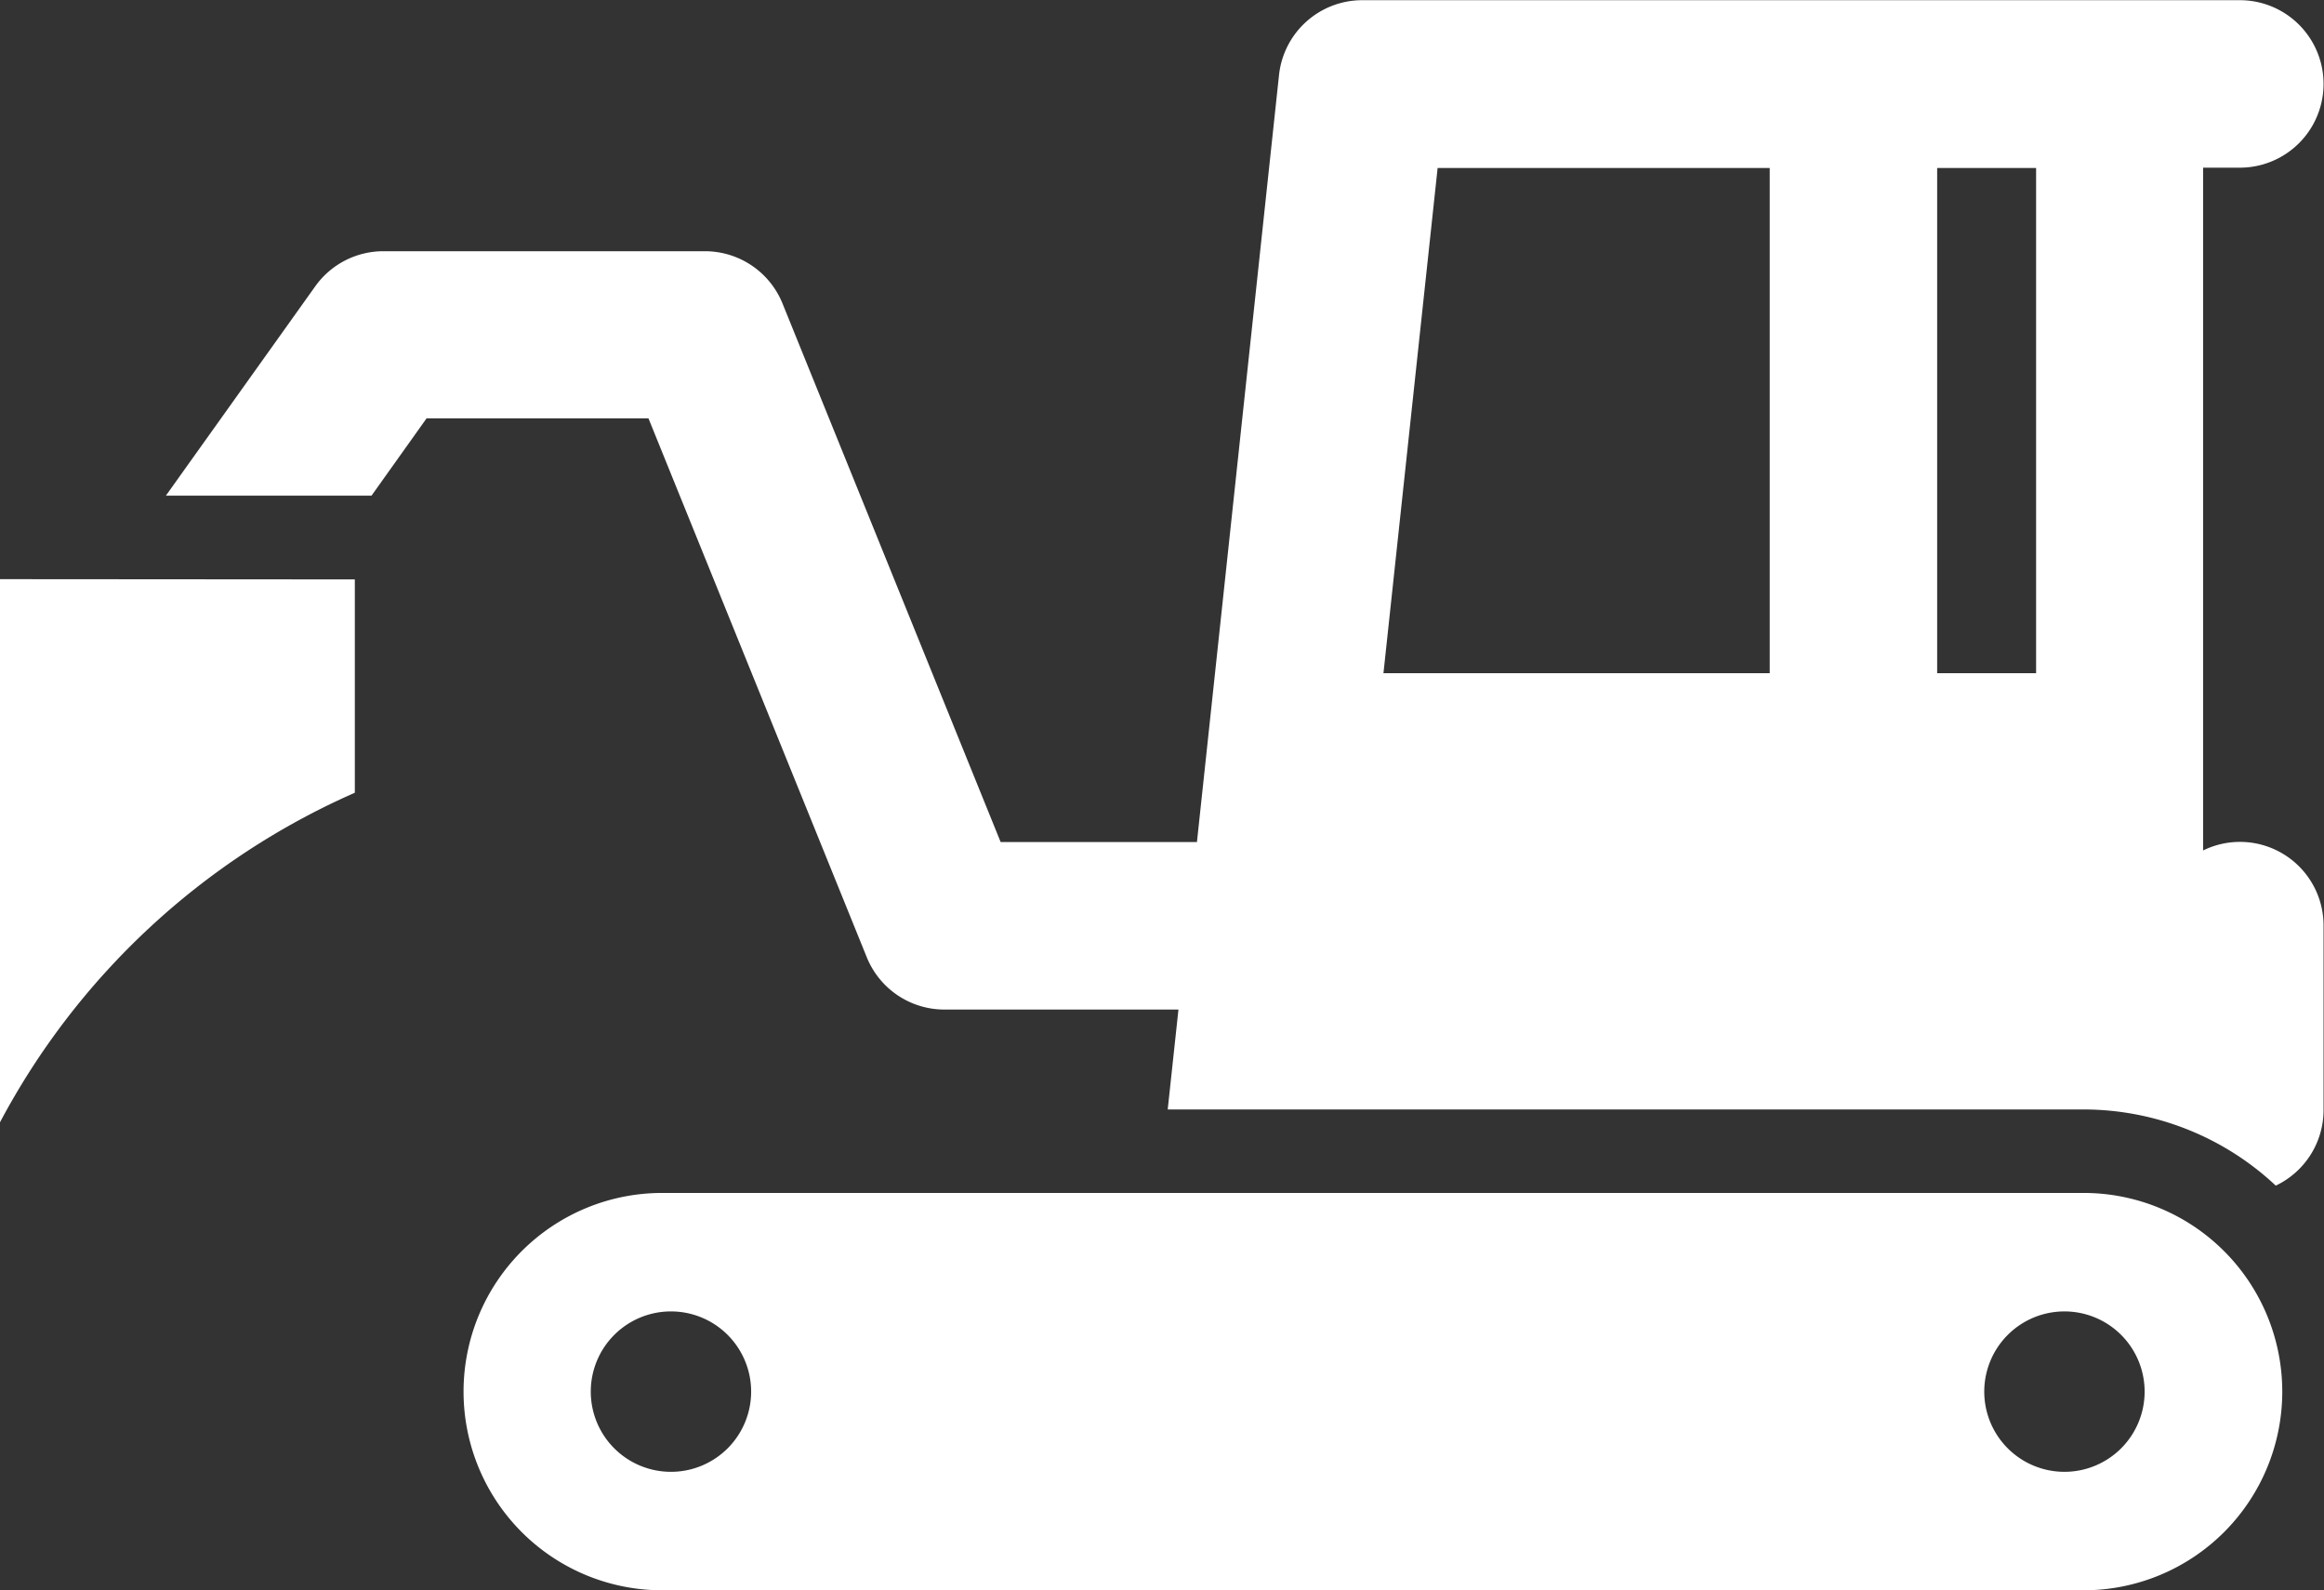
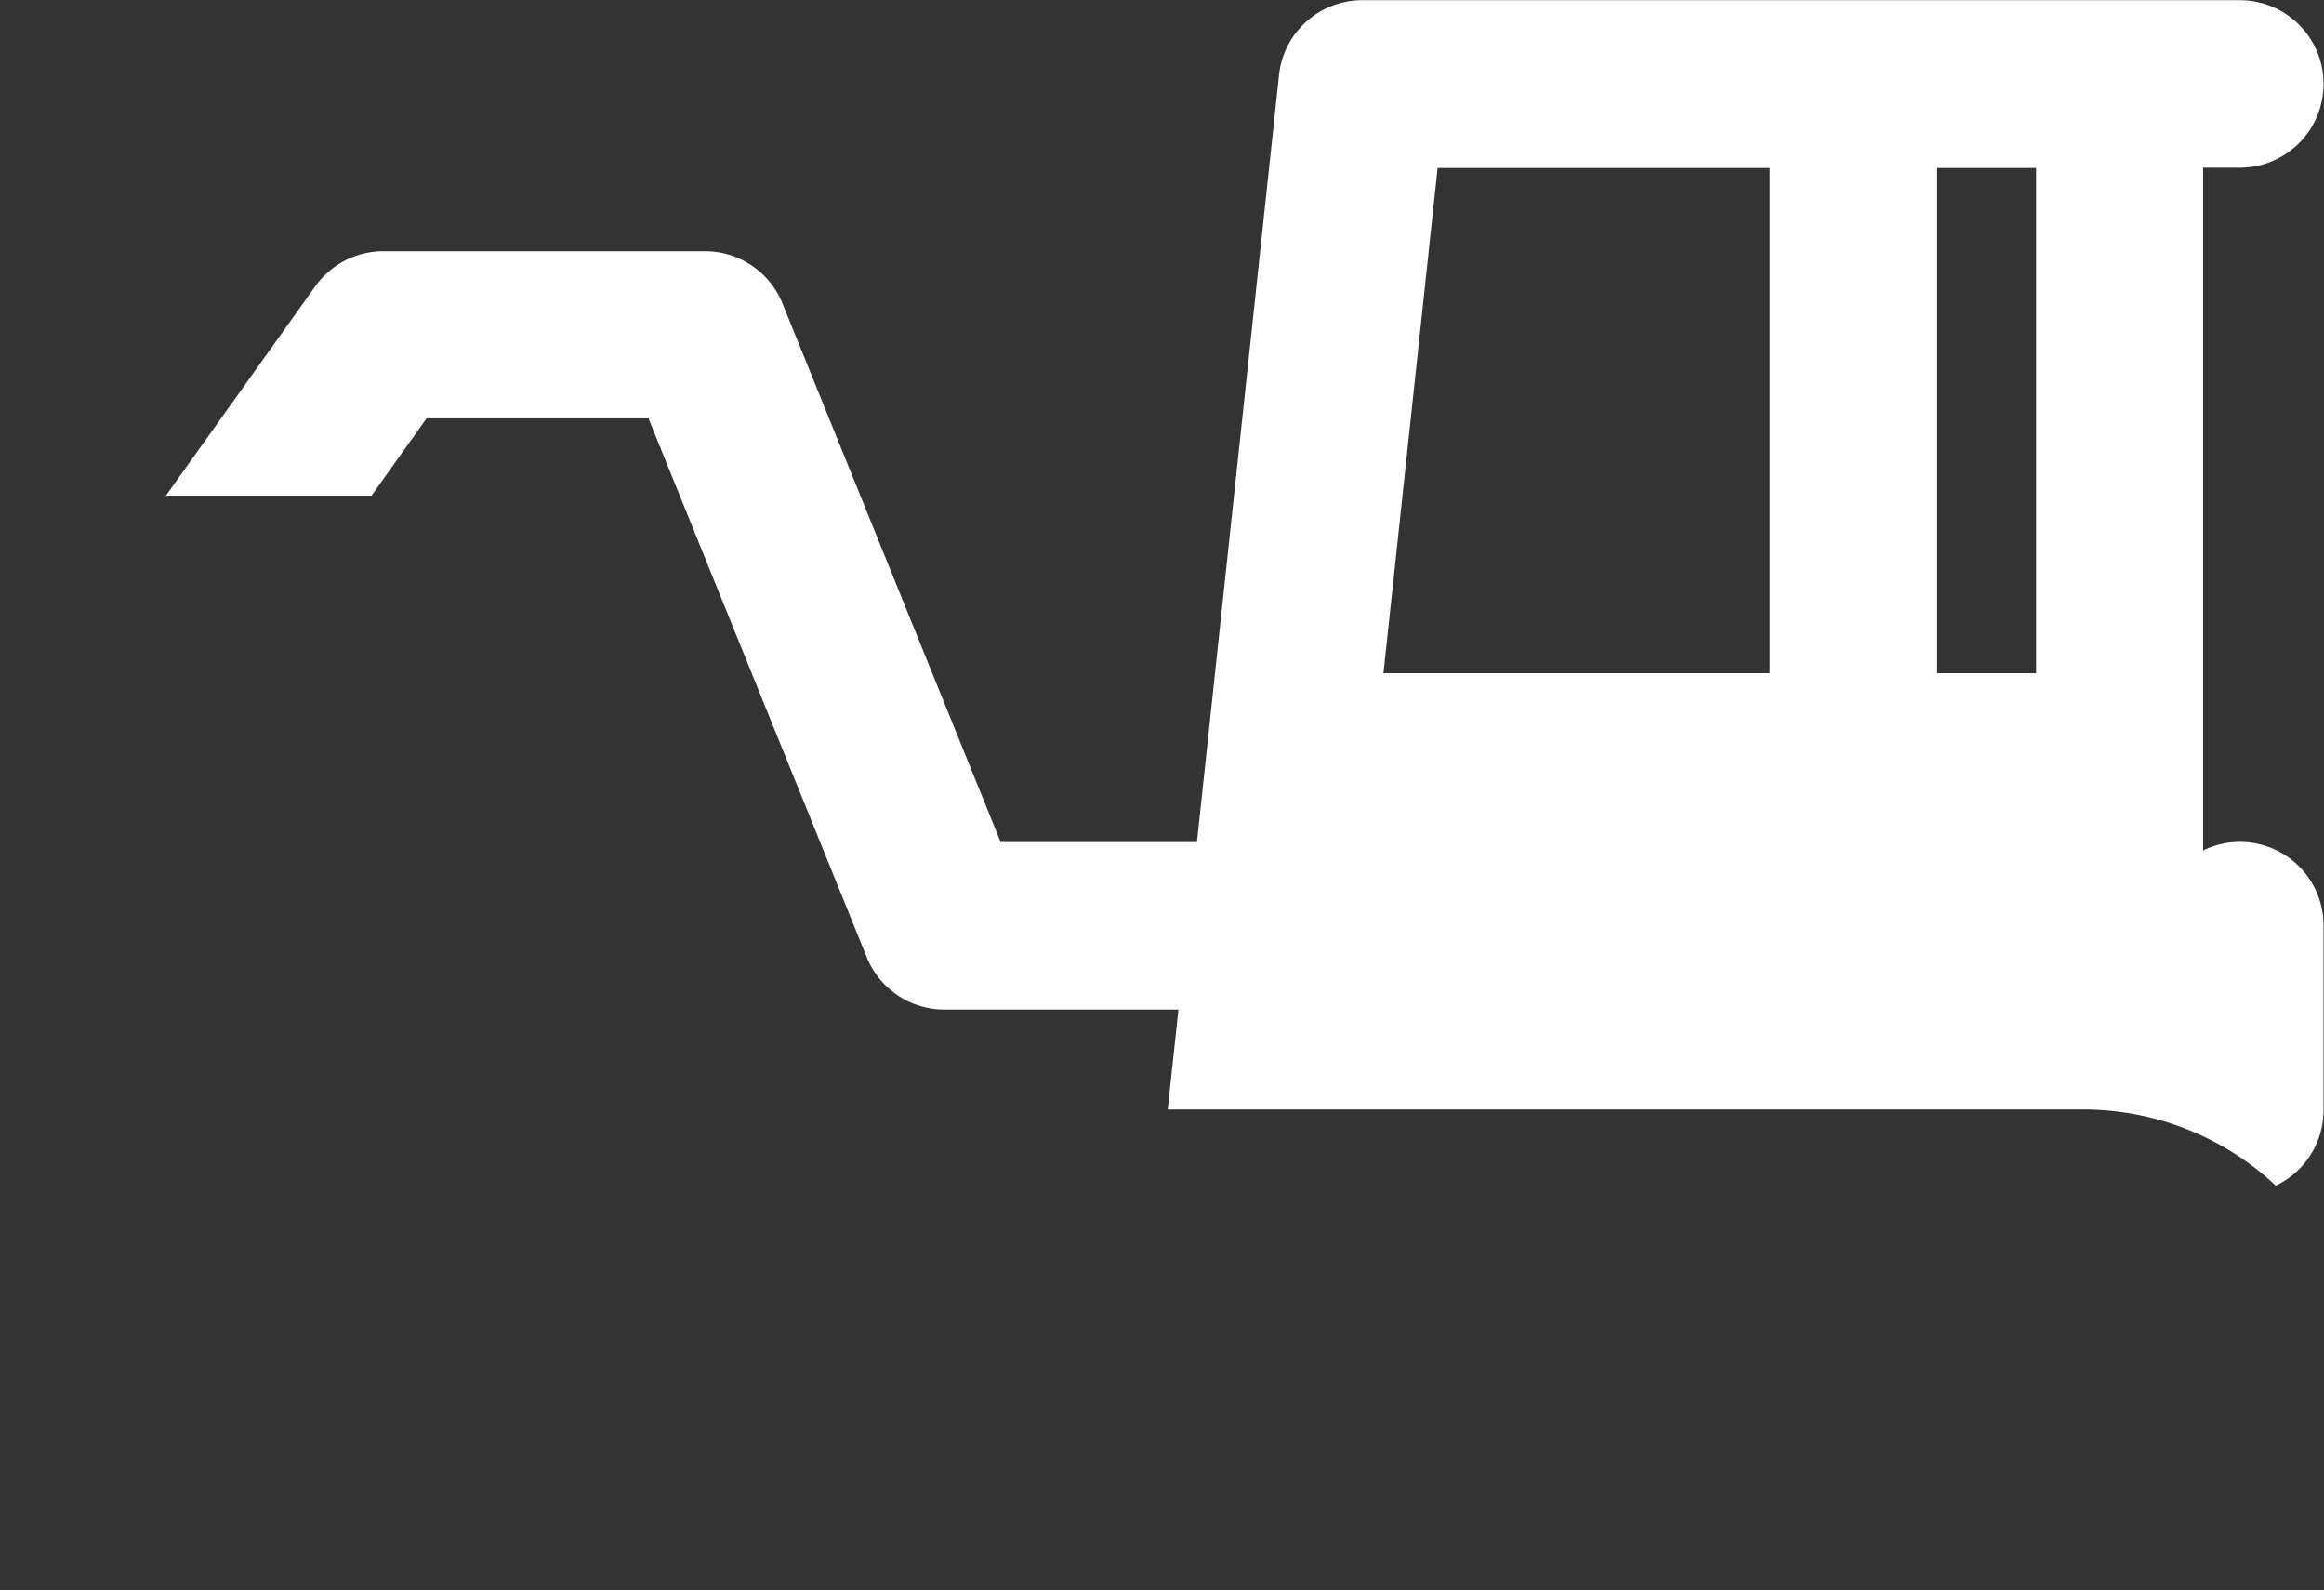
<svg xmlns="http://www.w3.org/2000/svg" width="36.809" height="25.182">
  <rect width="100%" height="100%" fill="#333333" stroke="none" />
  <g data-name="Group 891">
    <g data-name="Group 890">
-       <path data-name="Path 273" d="M4.993 4.534a1.326 1.326 0 0 1 1.08-.556h5.092a1.326 1.326 0 0 1 1.229.828l3.455 8.528h3.109l1.3-12.146A1.326 1.326 0 0 1 21.576.003h13.9a1.326 1.326 0 0 1 0 2.652h-.582v10.812a1.324 1.324 0 0 1 1.908 1.19v2.917a1.325 1.325 0 0 1-.757 1.2 4.454 4.454 0 0 0-3.05-1.206h-14.5l.17-1.582h-3.71a1.326 1.326 0 0 1-1.228-.832l-3.456-8.529H6.756l-.872 1.224H2.627zm25.689 6.126h1.567v-8h-1.567zm-2.652 0v-8h-5.26l-.858 8z" fill="#fff" />
+       <path data-name="Path 273" d="M4.993 4.534a1.326 1.326 0 0 1 1.08-.556h5.092a1.326 1.326 0 0 1 1.229.828l3.455 8.528h3.109l1.3-12.146A1.326 1.326 0 0 1 21.576.003h13.9a1.326 1.326 0 0 1 0 2.652h-.582v10.812a1.324 1.324 0 0 1 1.908 1.19v2.917a1.325 1.325 0 0 1-.757 1.2 4.454 4.454 0 0 0-3.05-1.206h-14.5l.17-1.582h-3.71a1.326 1.326 0 0 1-1.228-.832l-3.456-8.529H6.756l-.872 1.224H2.627zm25.689 6.126h1.567v-8h-1.567zm-2.652 0v-8h-5.26l-.858 8" fill="#fff" />
    </g>
  </g>
  <g data-name="Group 893">
    <g data-name="Group 892">
-       <path data-name="Path 274" d="M5.62 9.175v3.378A11.69 11.69 0 0 0 0 17.771v-8.6z" fill="#fff" />
-     </g>
+       </g>
  </g>
  <g data-name="Group 895">
    <g data-name="Group 894">
-       <path data-name="Path 275" d="M10.488 18.89h22.514a3.146 3.146 0 1 1 0 6.292H10.488a3.146 3.146 0 0 1 0-6.292zm22.21 4.416a1.27 1.27 0 1 0-1.27-1.27 1.27 1.27 0 0 0 1.27 1.27zm-22.071 0a1.27 1.27 0 1 0-1.27-1.27 1.27 1.27 0 0 0 1.27 1.27z" fill="#fff" />
-     </g>
+       </g>
  </g>
</svg>